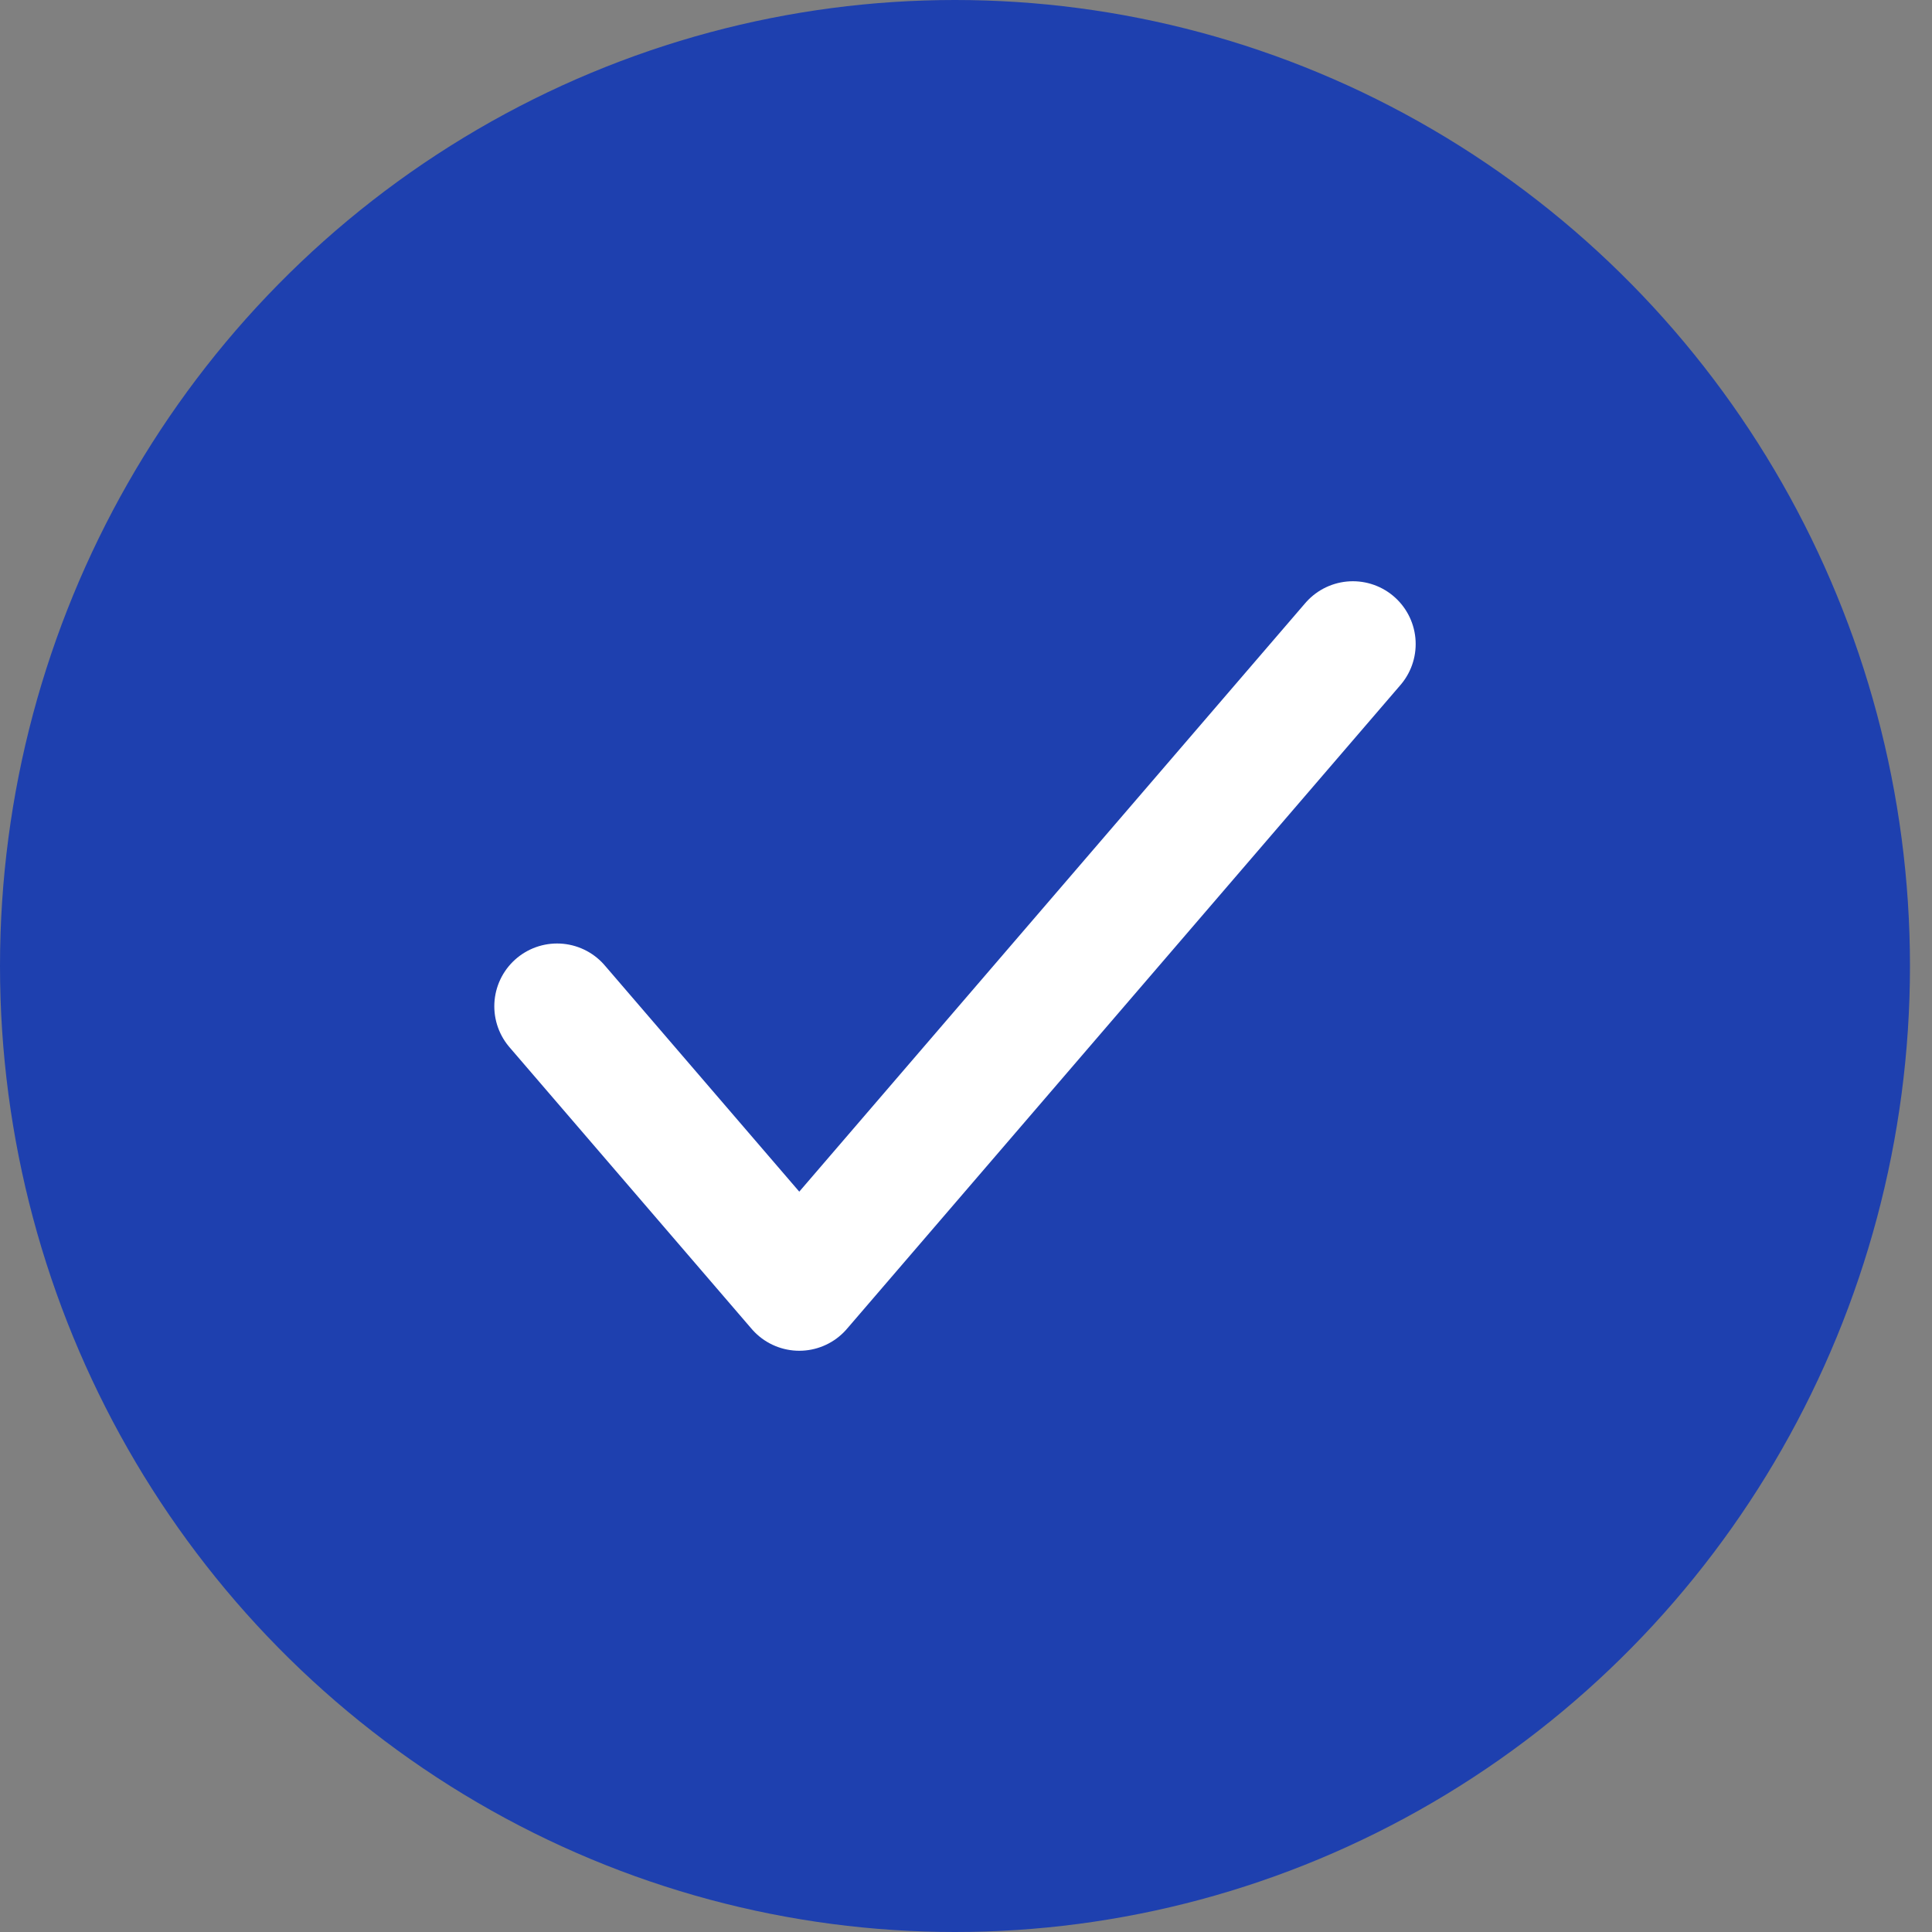
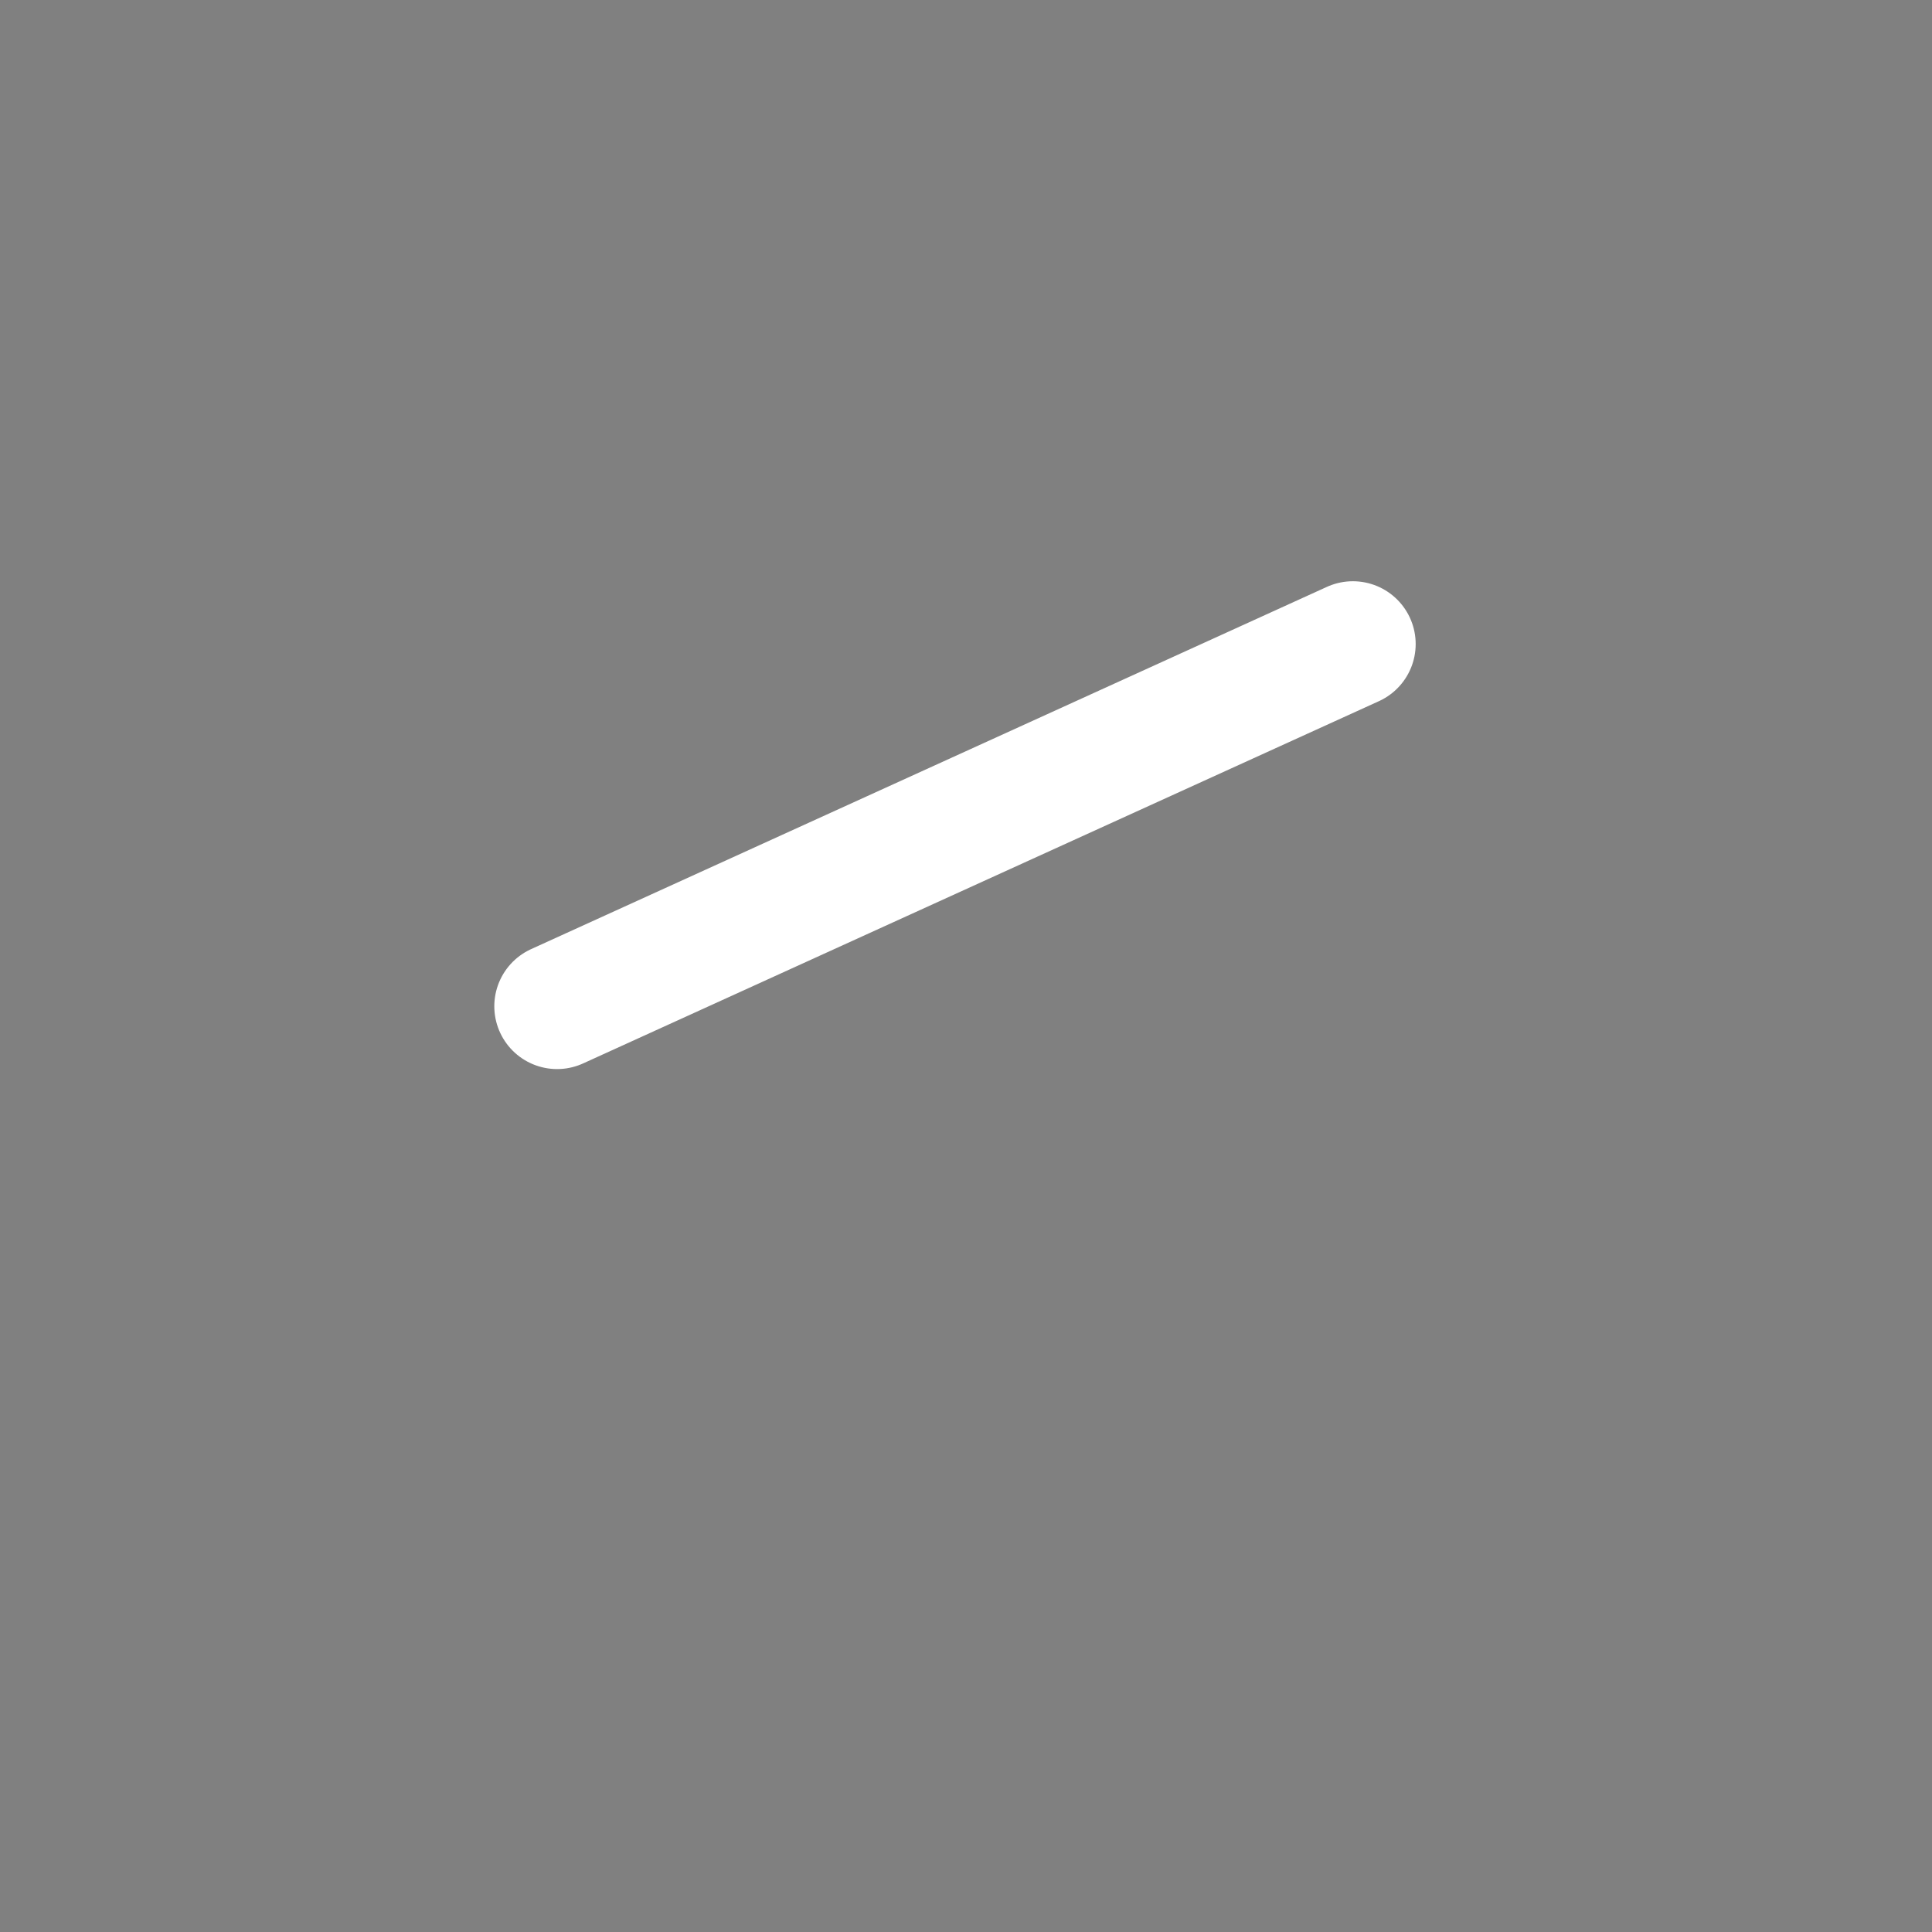
<svg xmlns="http://www.w3.org/2000/svg" width="20" height="20" viewBox="0 0 20 20" fill="none">
  <rect x="0" y="0" width="20" height="20" fill="#808080" stroke="none" />
-   <ellipse cx="9.886" cy="10" rx="9.886" ry="10" fill="#1E40AF" />
-   <path d="M5.767 10.417L8.274 13.333L14.005 6.667" stroke="white" stroke-width="1.3" stroke-linecap="round" stroke-linejoin="round" />
+   <path d="M5.767 10.417L14.005 6.667" stroke="white" stroke-width="1.3" stroke-linecap="round" stroke-linejoin="round" />
</svg>